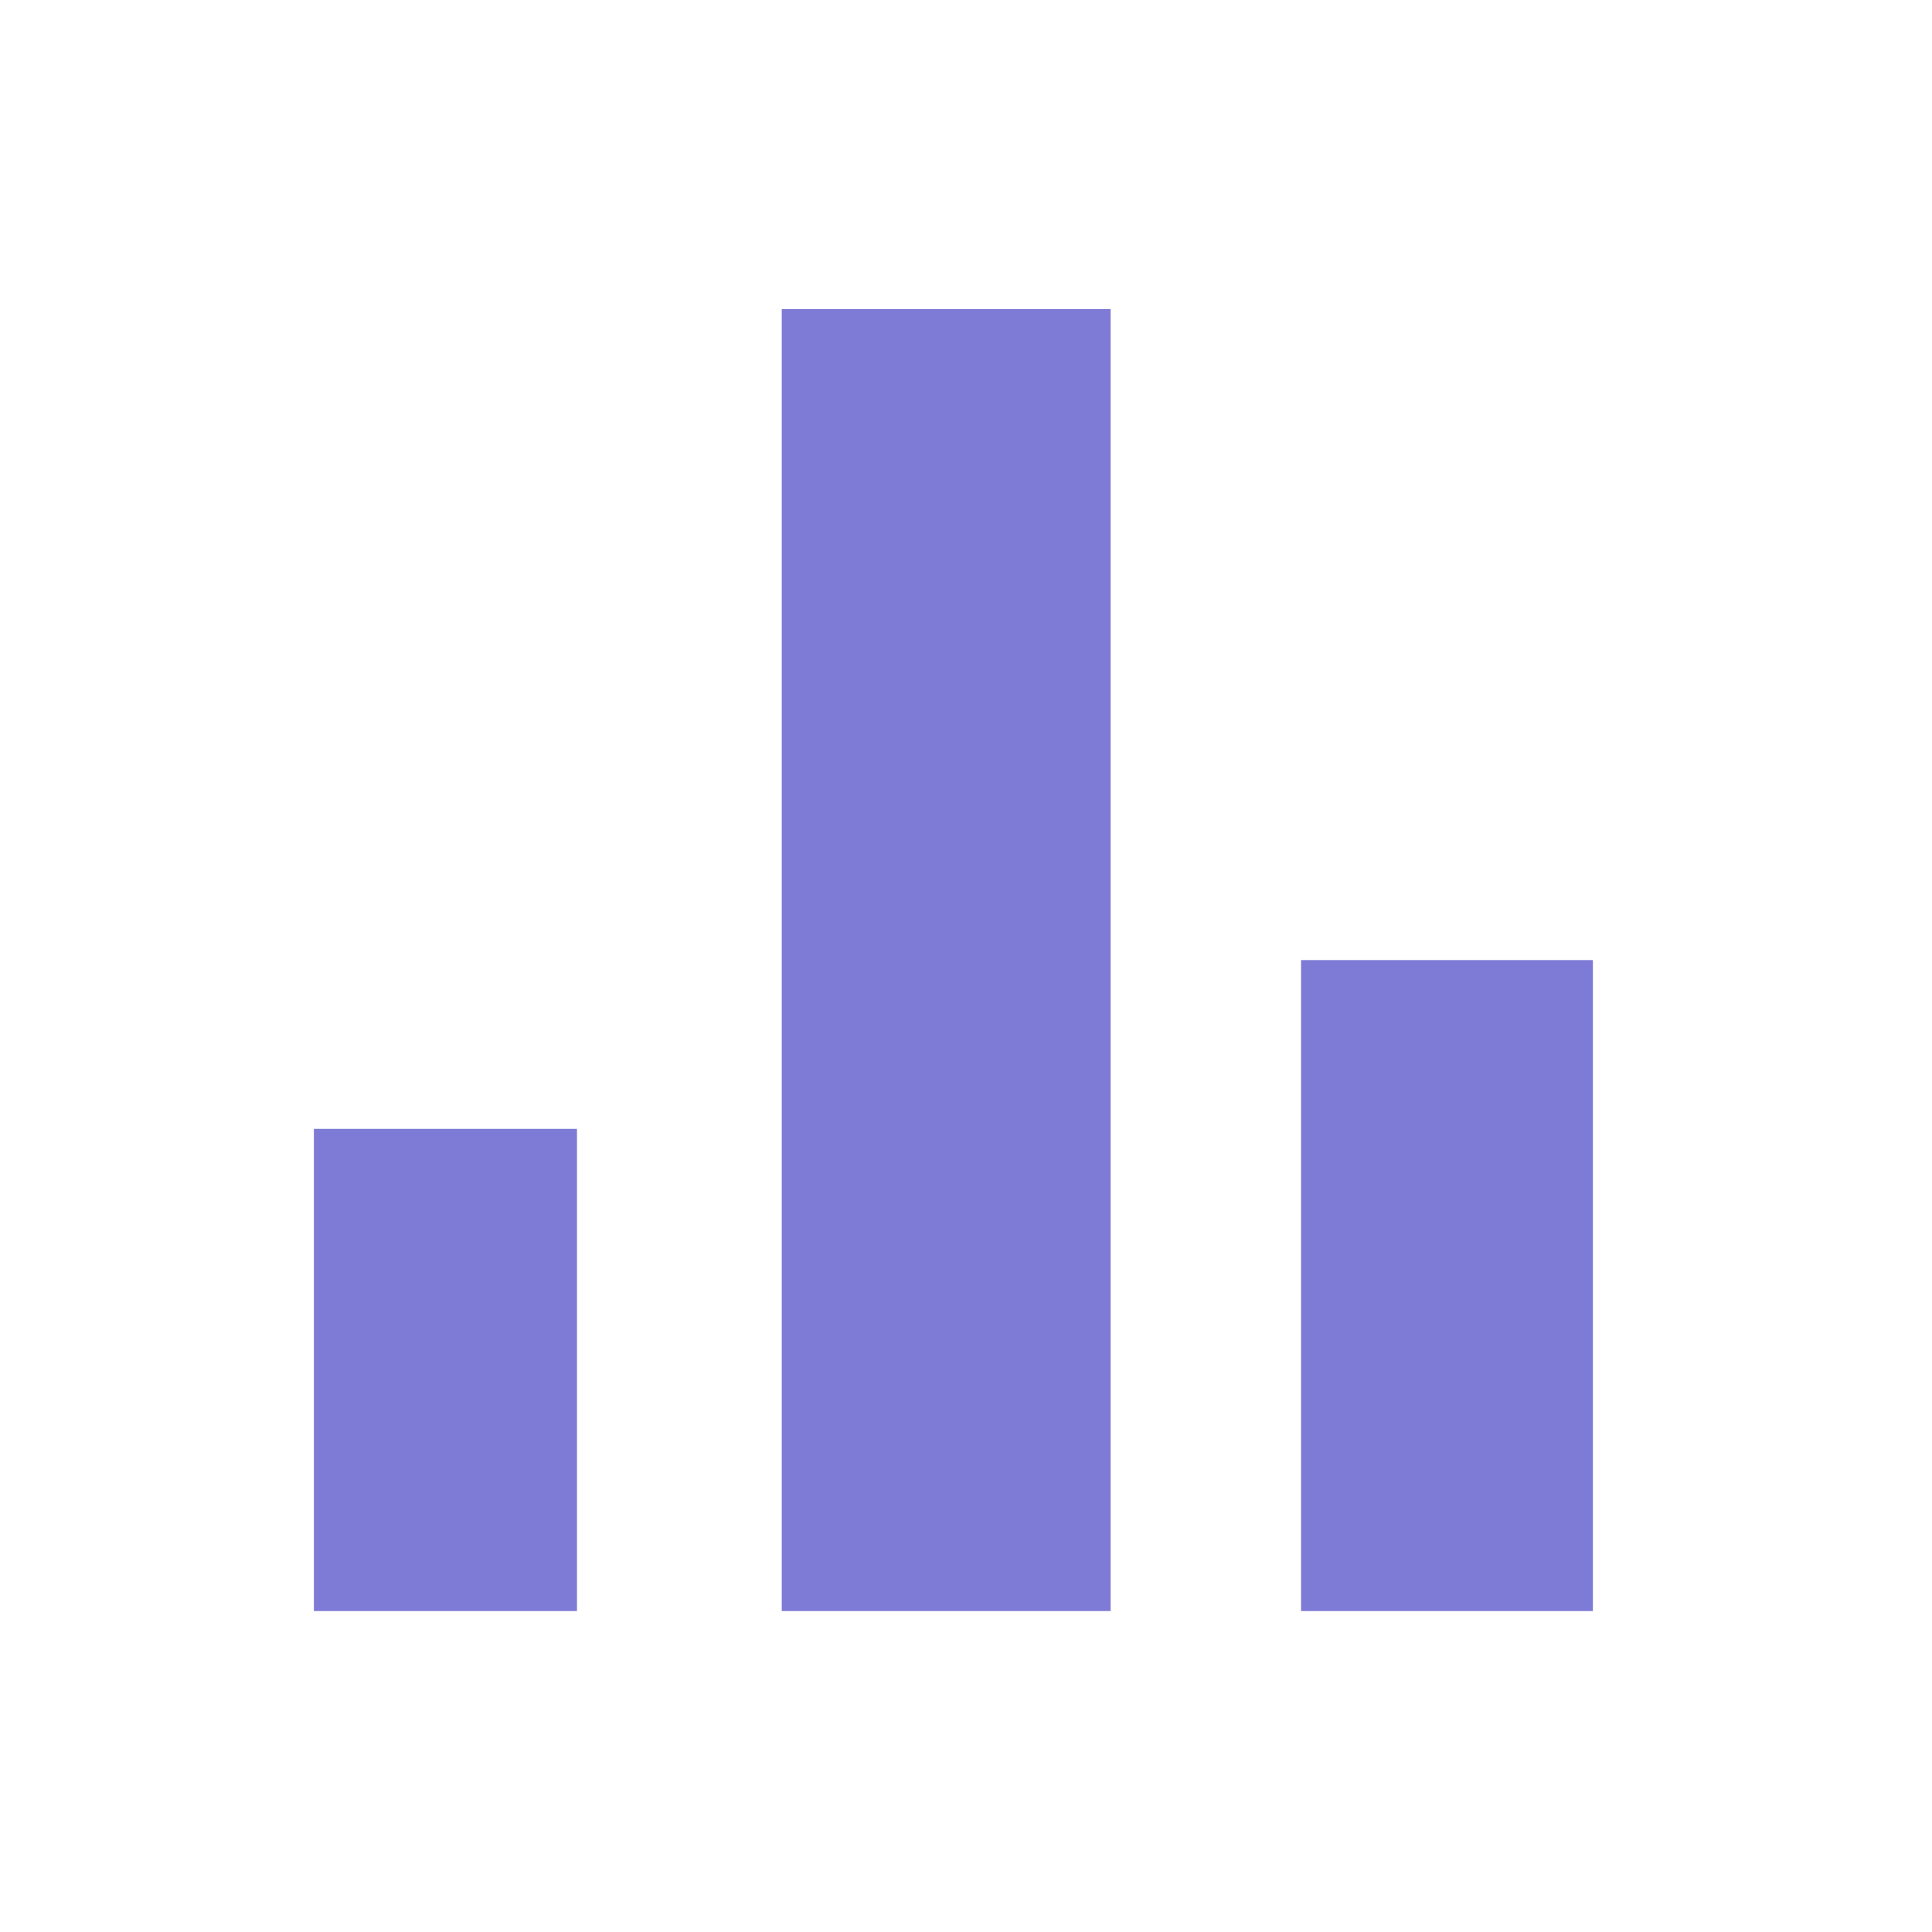
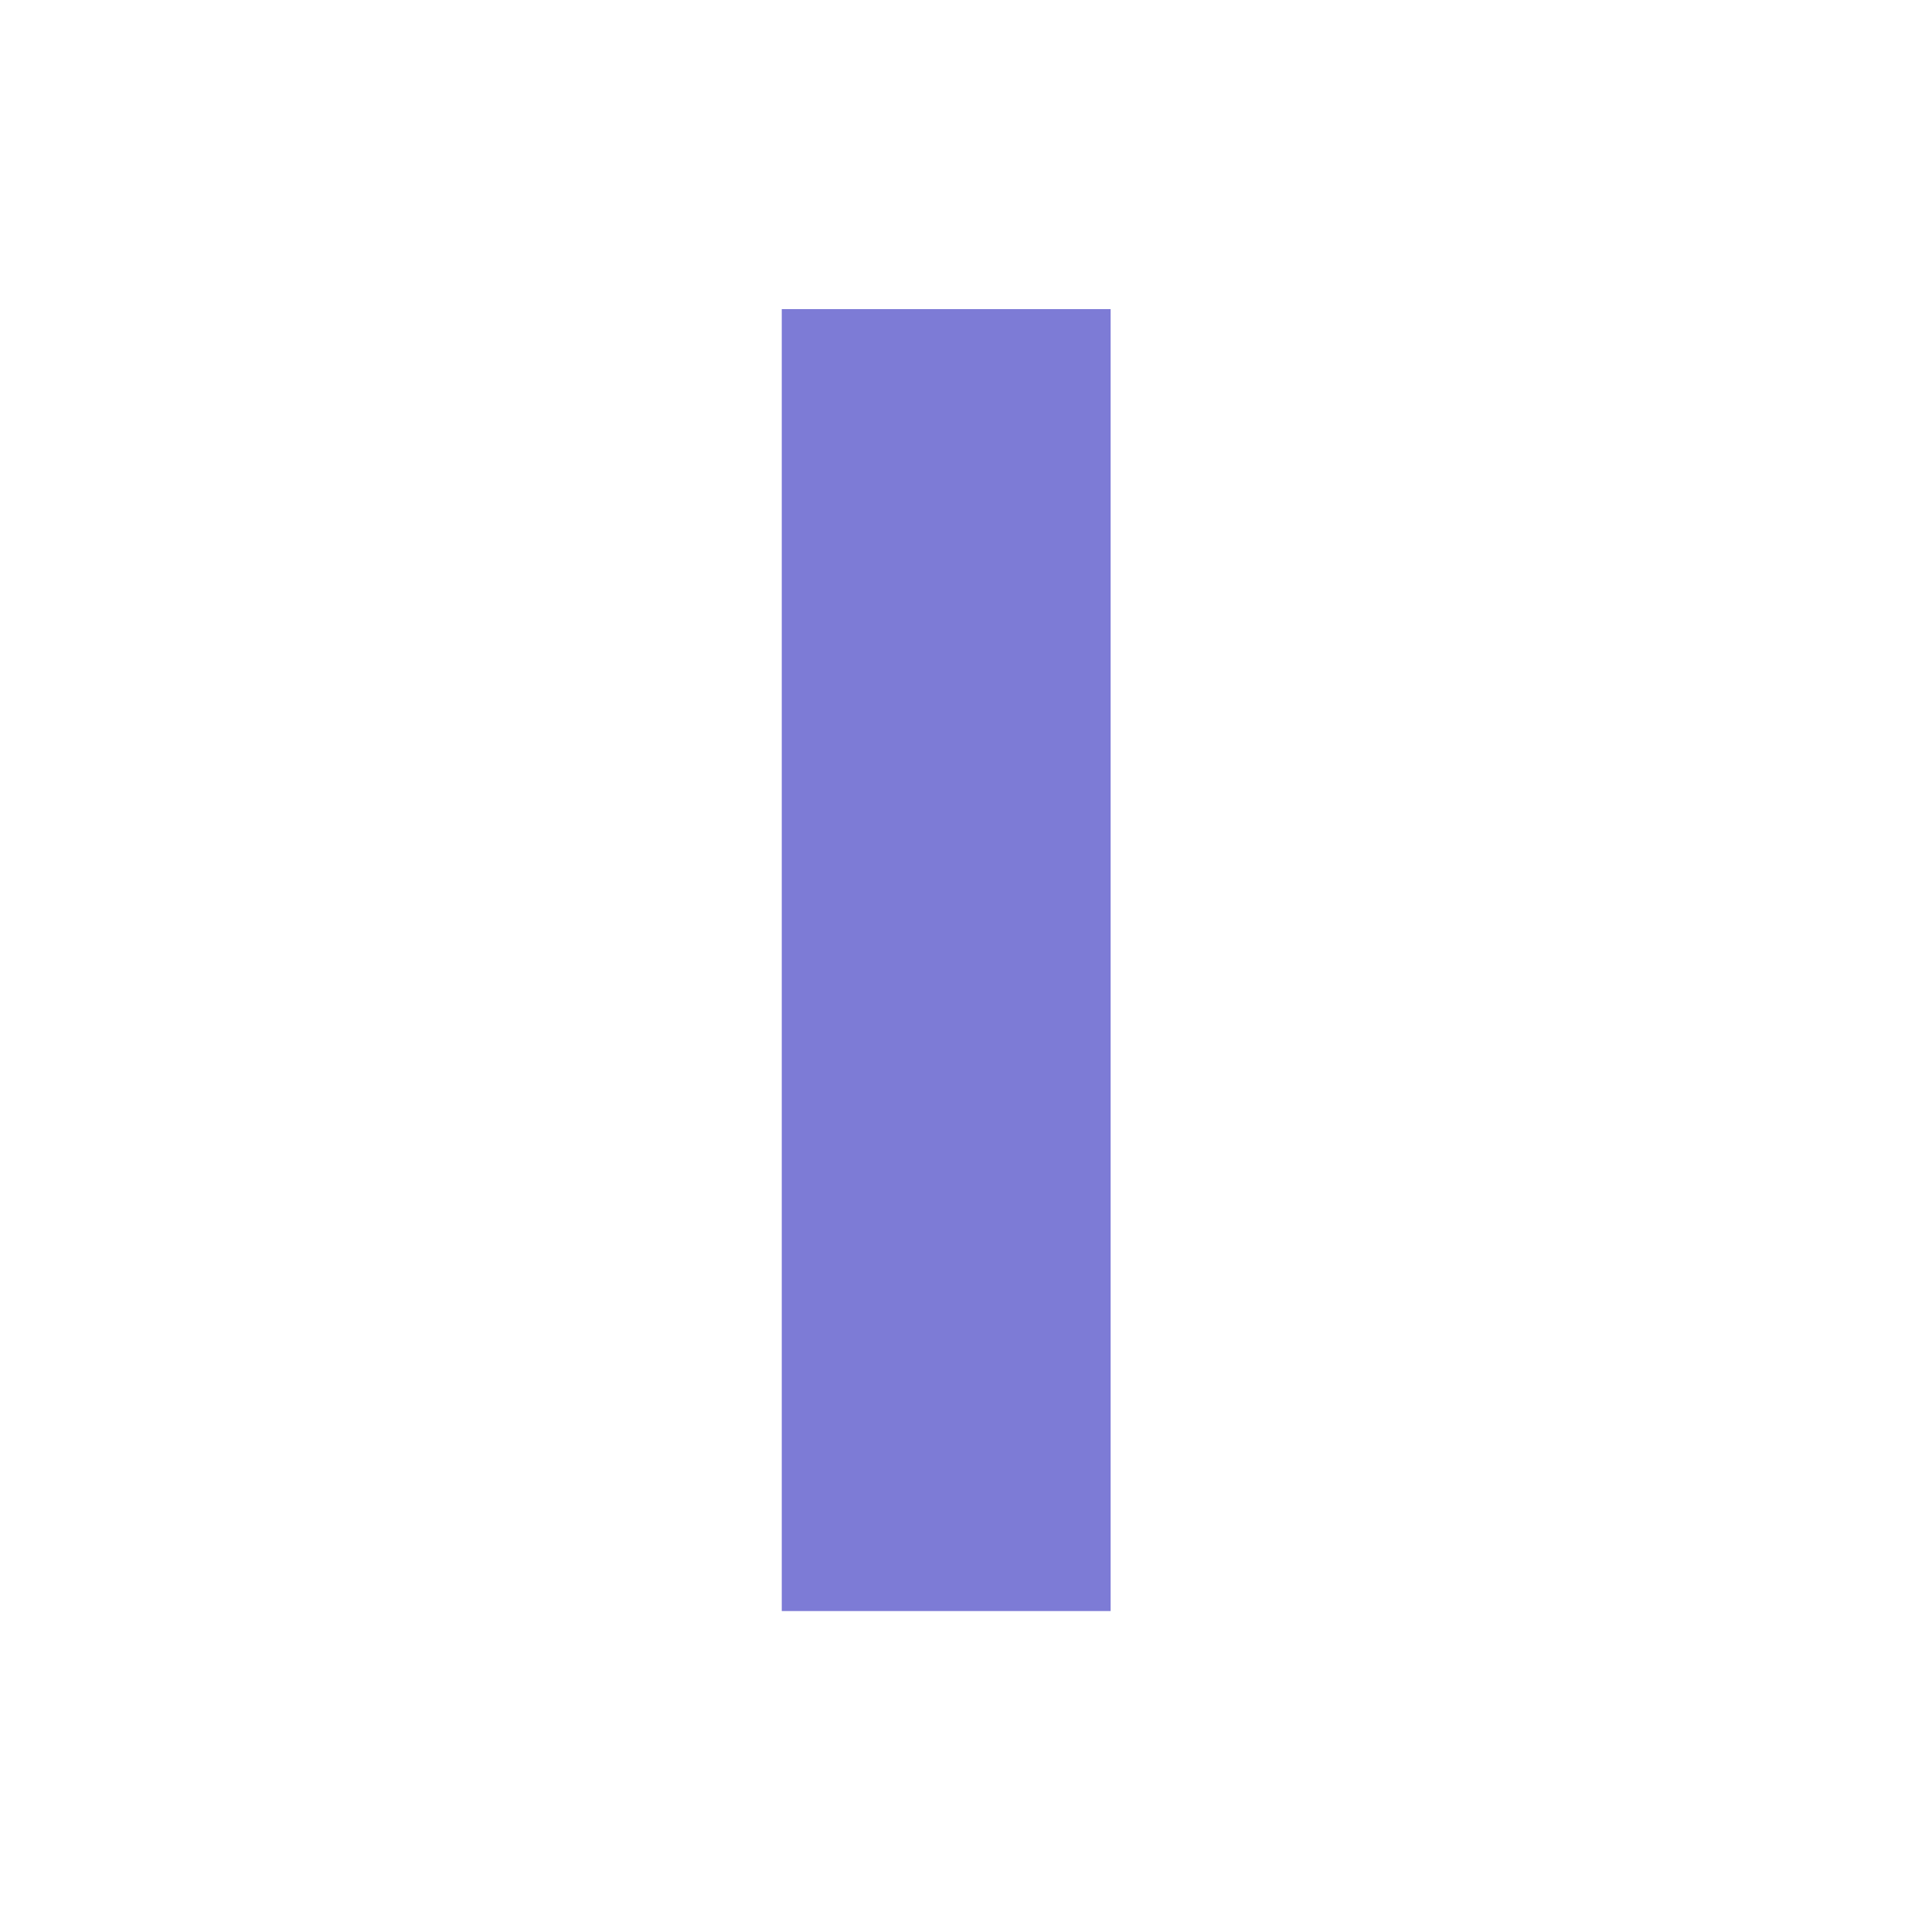
<svg xmlns="http://www.w3.org/2000/svg" width="50px" height="50px" viewBox="0 0 50 50" version="1.1">
  <title>icon_survey</title>
  <desc>Created with Sketch.</desc>
  <defs />
  <g id="Page-1" stroke="none" stroke-width="1" fill="none" fill-rule="evenodd">
    <g id="survey" fill="#7D7BD6">
      <polygon id="Path" points="20.232 8 23.069 8 25.906 8 28.743 8 28.743 12.212 28.743 37.482 28.743 41.694 25.906 41.694 23.069 41.694 20.232 41.694 20.232 37.482 20.232 12.212" />
-       <polygon id="Path" points="14.932 38.574 14.932 41.694 12.663 41.694 10.393 41.694 8.123 41.694 8.123 38.574 8.123 32.335 8.123 29.215 10.393 29.215 12.663 29.215 14.932 29.215 14.932 32.335" />
-       <polygon id="Path" points="41.224 37.482 41.224 41.694 38.706 41.694 36.189 41.694 33.671 41.694 33.671 37.482 33.671 29.059 33.671 24.847 36.189 24.847 38.706 24.847 41.224 24.847 41.224 29.059" />
    </g>
  </g>
</svg>